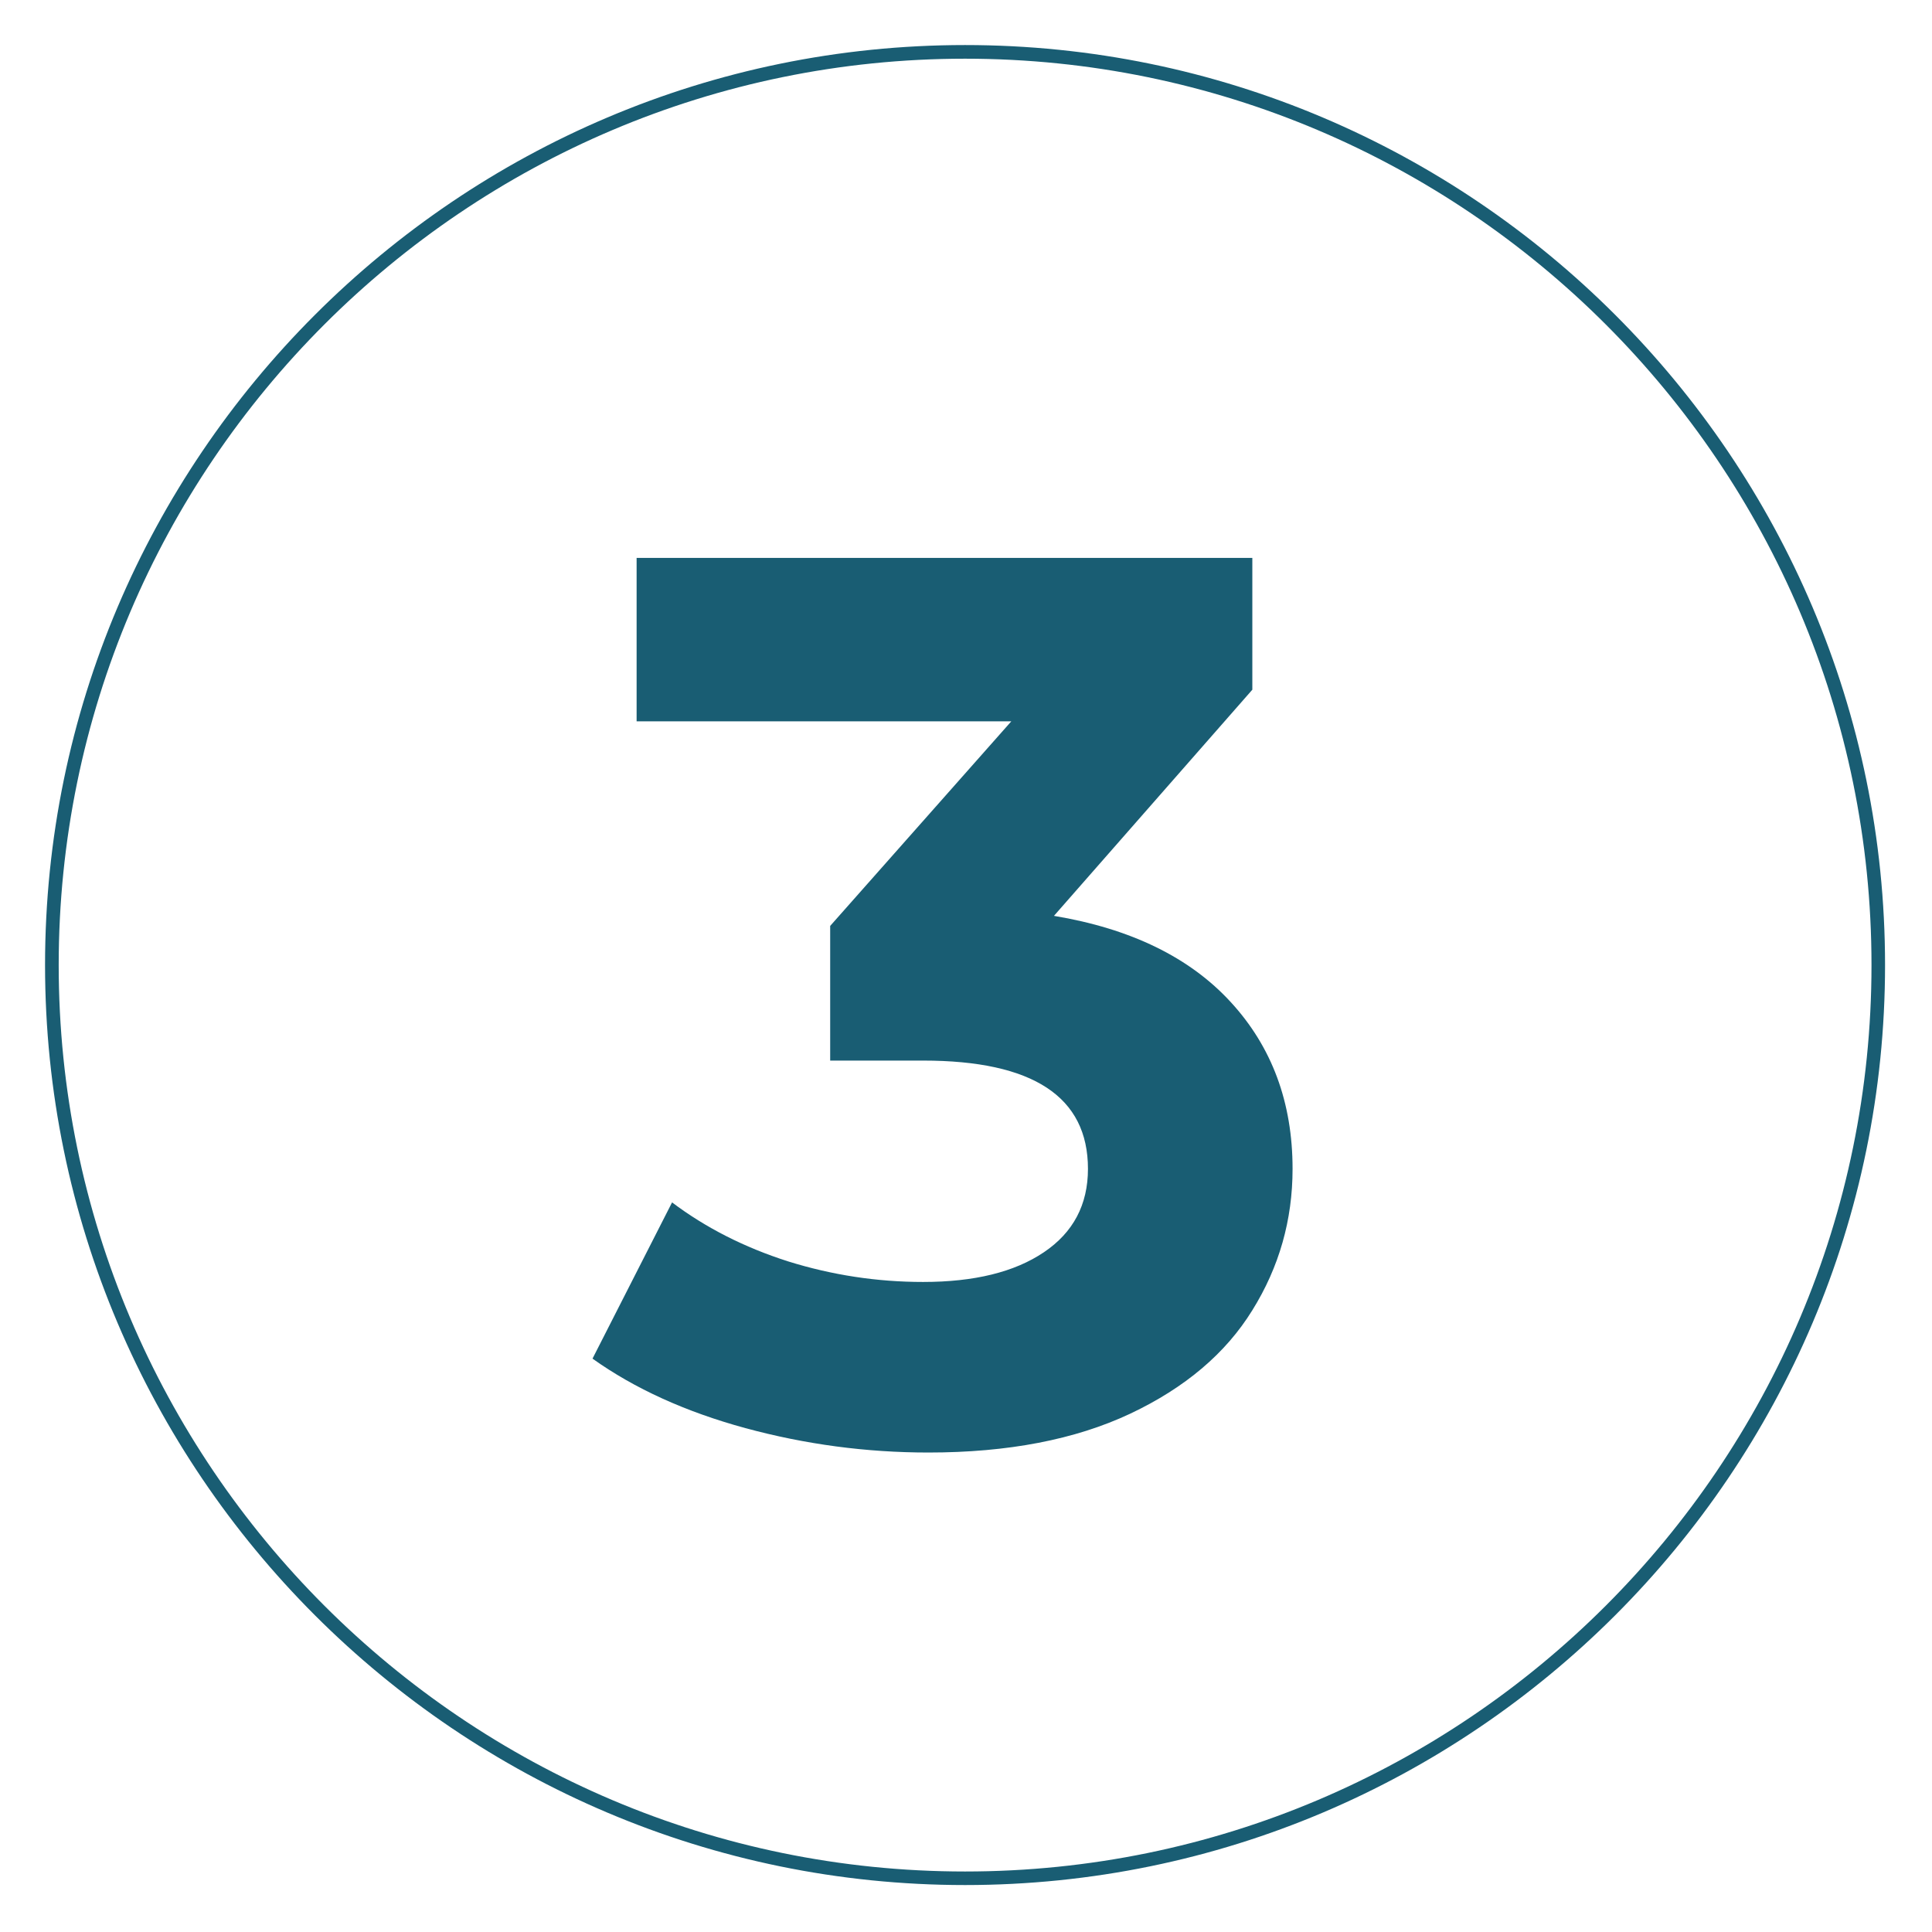
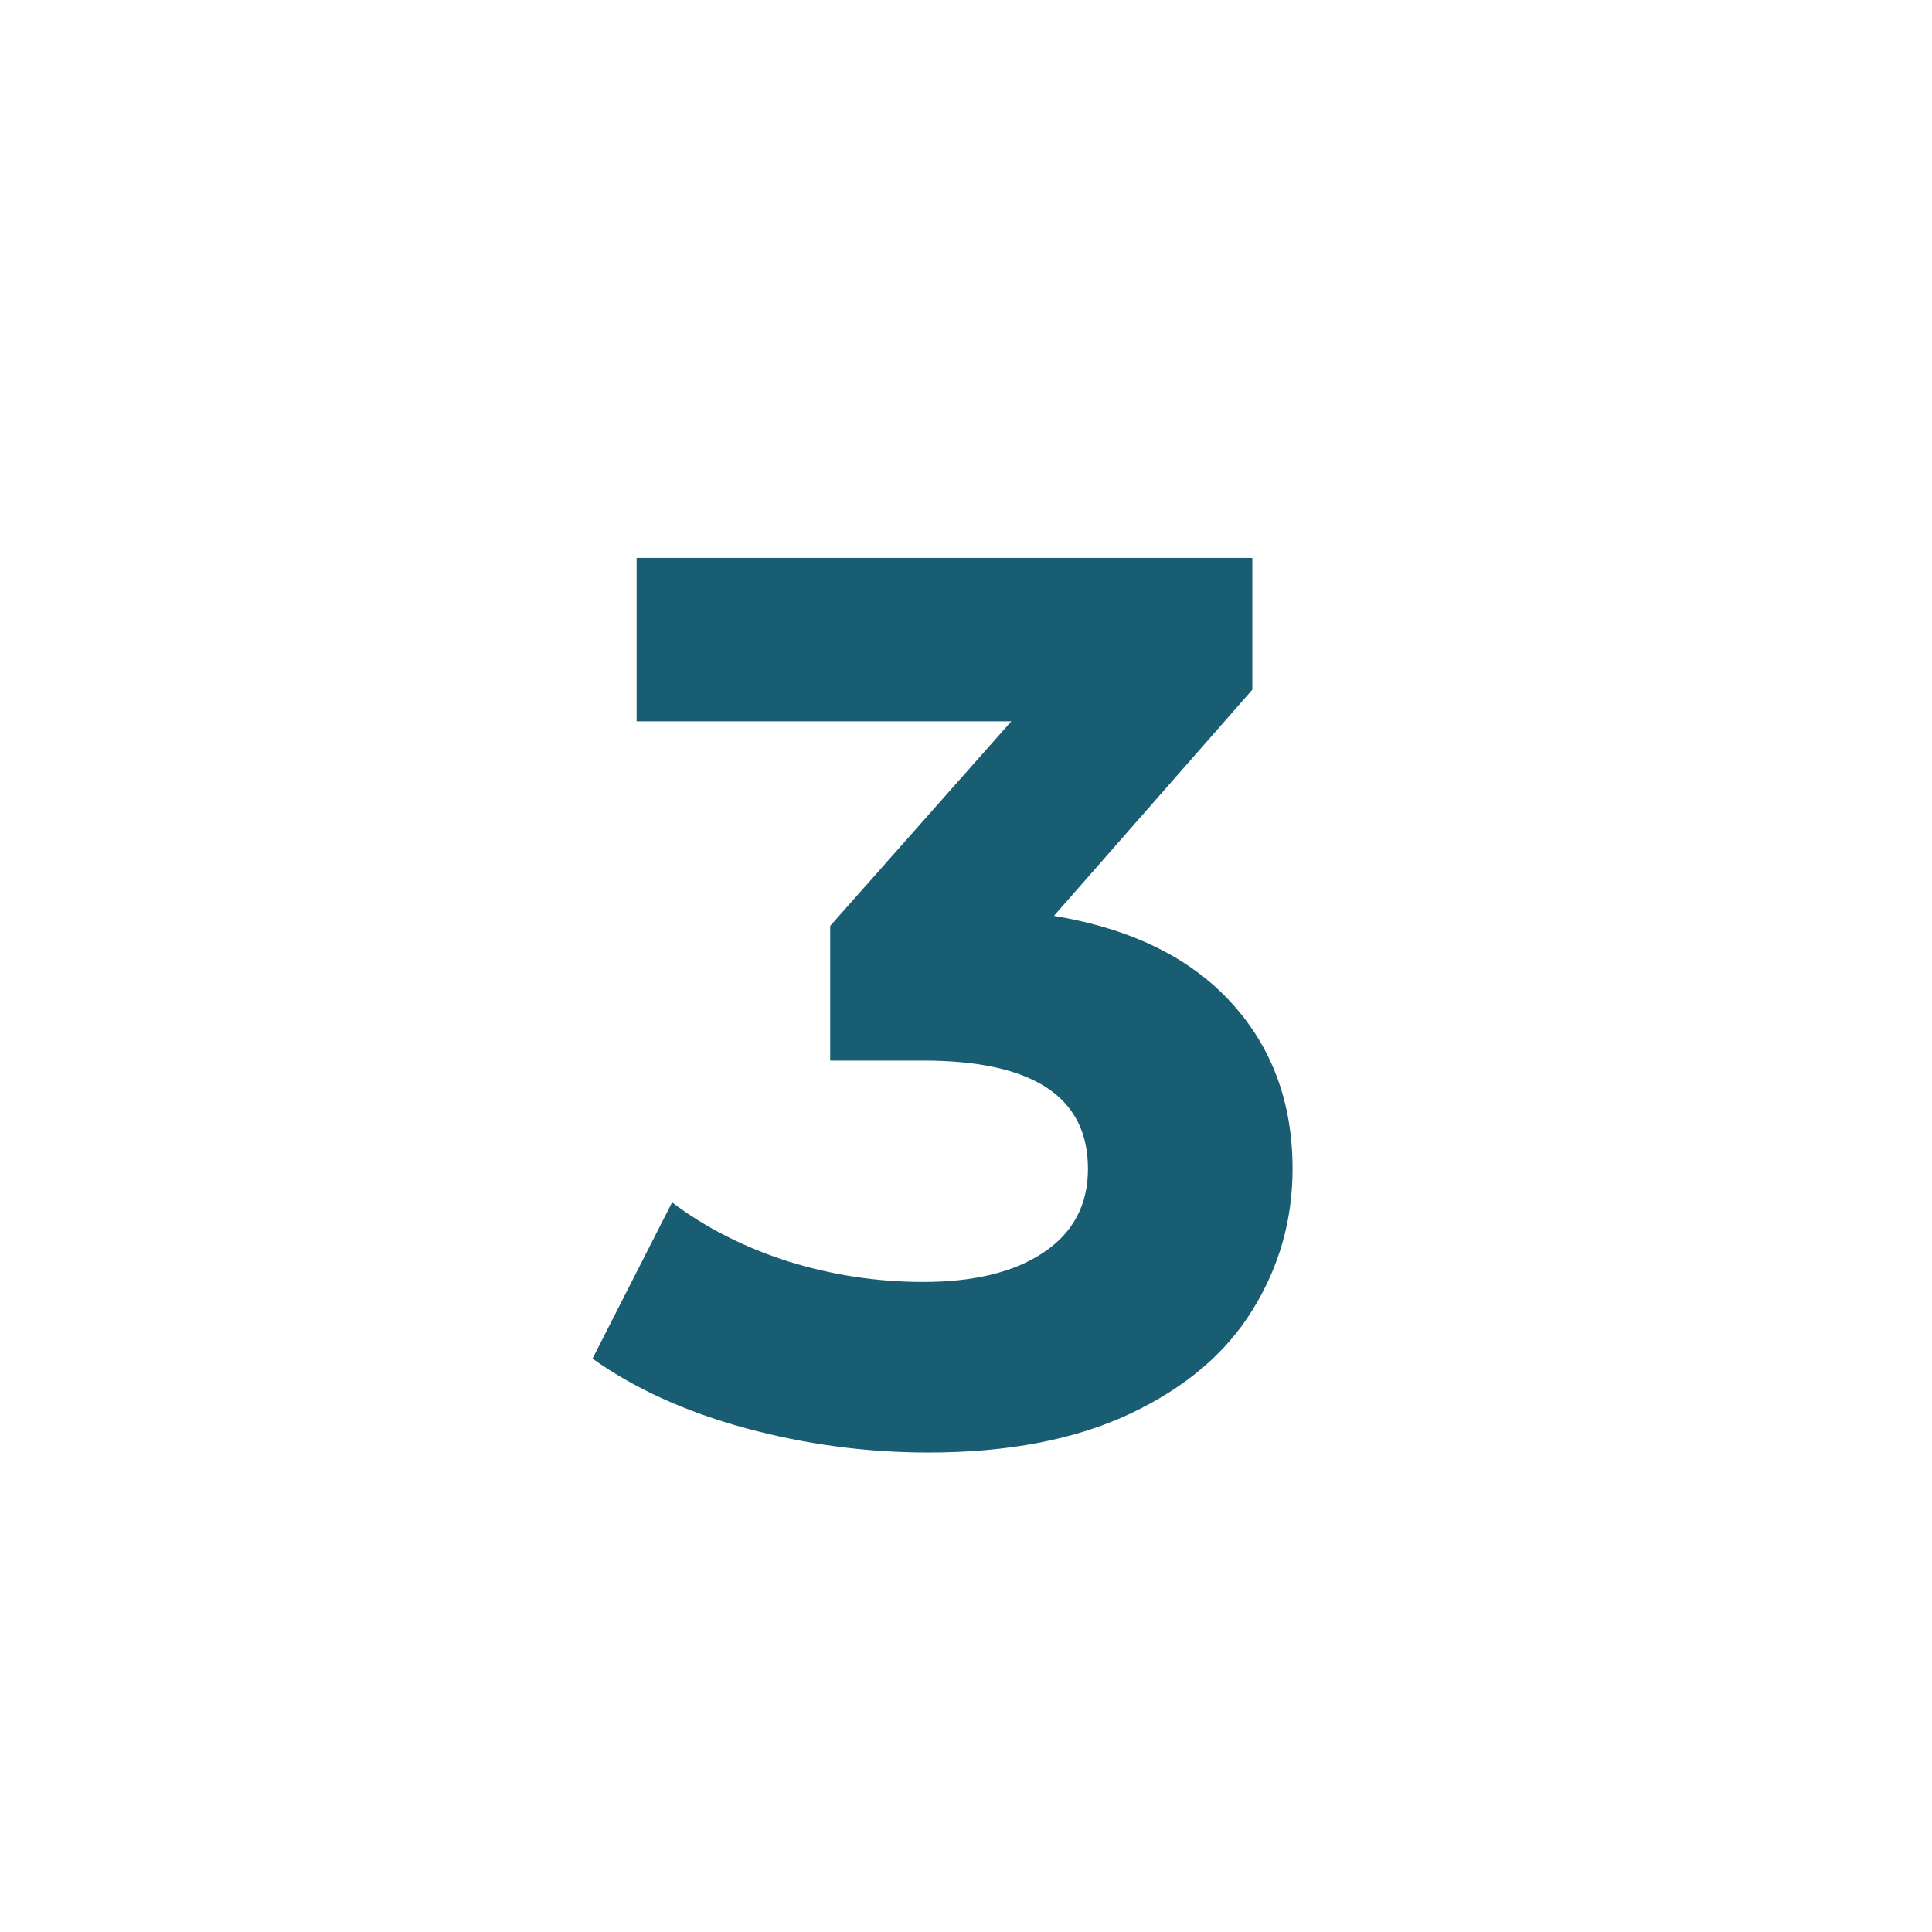
<svg xmlns="http://www.w3.org/2000/svg" width="84" zoomAndPan="magnify" viewBox="0 0 63 63" height="84" preserveAspectRatio="xMidYMid meet" version="1.2">
  <defs>
    <clipPath id="494b867aa7">
-       <path d="M 1.469 1.469 L 61.469 1.469 L 61.469 61.469 L 1.469 61.469 Z M 1.469 1.469 " />
-     </clipPath>
+       </clipPath>
  </defs>
  <g id="806d5fedd6">
    <g clip-rule="nonzero" clip-path="url(#494b867aa7)">
      <path style=" stroke:none;fill-rule:nonzero;fill:#195d73;fill-opacity:1;" d="M 31.469 61.469 C 14.934 61.469 1.469 48.008 1.469 31.469 C 1.469 14.934 14.934 1.469 31.469 1.469 C 48.008 1.469 61.469 14.934 61.469 31.469 C 61.469 48.008 48.008 61.469 31.469 61.469 Z M 31.469 1.914 C 15.168 1.914 1.914 15.168 1.914 31.469 C 1.914 47.77 15.168 61.027 31.469 61.027 C 47.77 61.027 61.027 47.77 61.027 31.469 C 61.027 15.168 47.77 1.914 31.469 1.914 Z M 31.469 1.914 " />
    </g>
    <g style="fill:#195d73;fill-opacity:1;">
      <g transform="translate(19.368, 46.881)">
-         <path style="stroke:none" d="M 15 -17.016 C 17.508 -16.598 19.43 -15.66 20.766 -14.203 C 22.109 -12.742 22.781 -10.93 22.781 -8.766 C 22.781 -7.098 22.344 -5.562 21.469 -4.156 C 20.602 -2.75 19.273 -1.625 17.484 -0.781 C 15.691 0.062 13.5 0.484 10.906 0.484 C 8.883 0.484 6.895 0.219 4.938 -0.312 C 2.988 -0.844 1.328 -1.598 -0.047 -2.578 L 2.547 -7.672 C 3.641 -6.848 4.898 -6.207 6.328 -5.75 C 7.766 -5.301 9.234 -5.078 10.734 -5.078 C 12.398 -5.078 13.711 -5.398 14.672 -6.047 C 15.629 -6.691 16.109 -7.598 16.109 -8.766 C 16.109 -11.117 14.316 -12.297 10.734 -12.297 L 7.703 -12.297 L 7.703 -16.688 L 13.609 -23.359 L 1.391 -23.359 L 1.391 -28.688 L 21.469 -28.688 L 21.469 -24.391 Z M 15 -17.016 " />
+         <path style="stroke:none" d="M 15 -17.016 C 17.508 -16.598 19.43 -15.66 20.766 -14.203 C 22.109 -12.742 22.781 -10.93 22.781 -8.766 C 22.781 -7.098 22.344 -5.562 21.469 -4.156 C 20.602 -2.75 19.273 -1.625 17.484 -0.781 C 15.691 0.062 13.5 0.484 10.906 0.484 C 8.883 0.484 6.895 0.219 4.938 -0.312 C 2.988 -0.844 1.328 -1.598 -0.047 -2.578 L 2.547 -7.672 C 3.641 -6.848 4.898 -6.207 6.328 -5.75 C 7.766 -5.301 9.234 -5.078 10.734 -5.078 C 12.398 -5.078 13.711 -5.398 14.672 -6.047 C 15.629 -6.691 16.109 -7.598 16.109 -8.766 C 16.109 -11.117 14.316 -12.297 10.734 -12.297 L 7.703 -12.297 L 7.703 -16.688 L 13.609 -23.359 L 1.391 -23.359 L 1.391 -28.688 L 21.469 -28.688 L 21.469 -24.391 Z " />
      </g>
    </g>
  </g>
</svg>